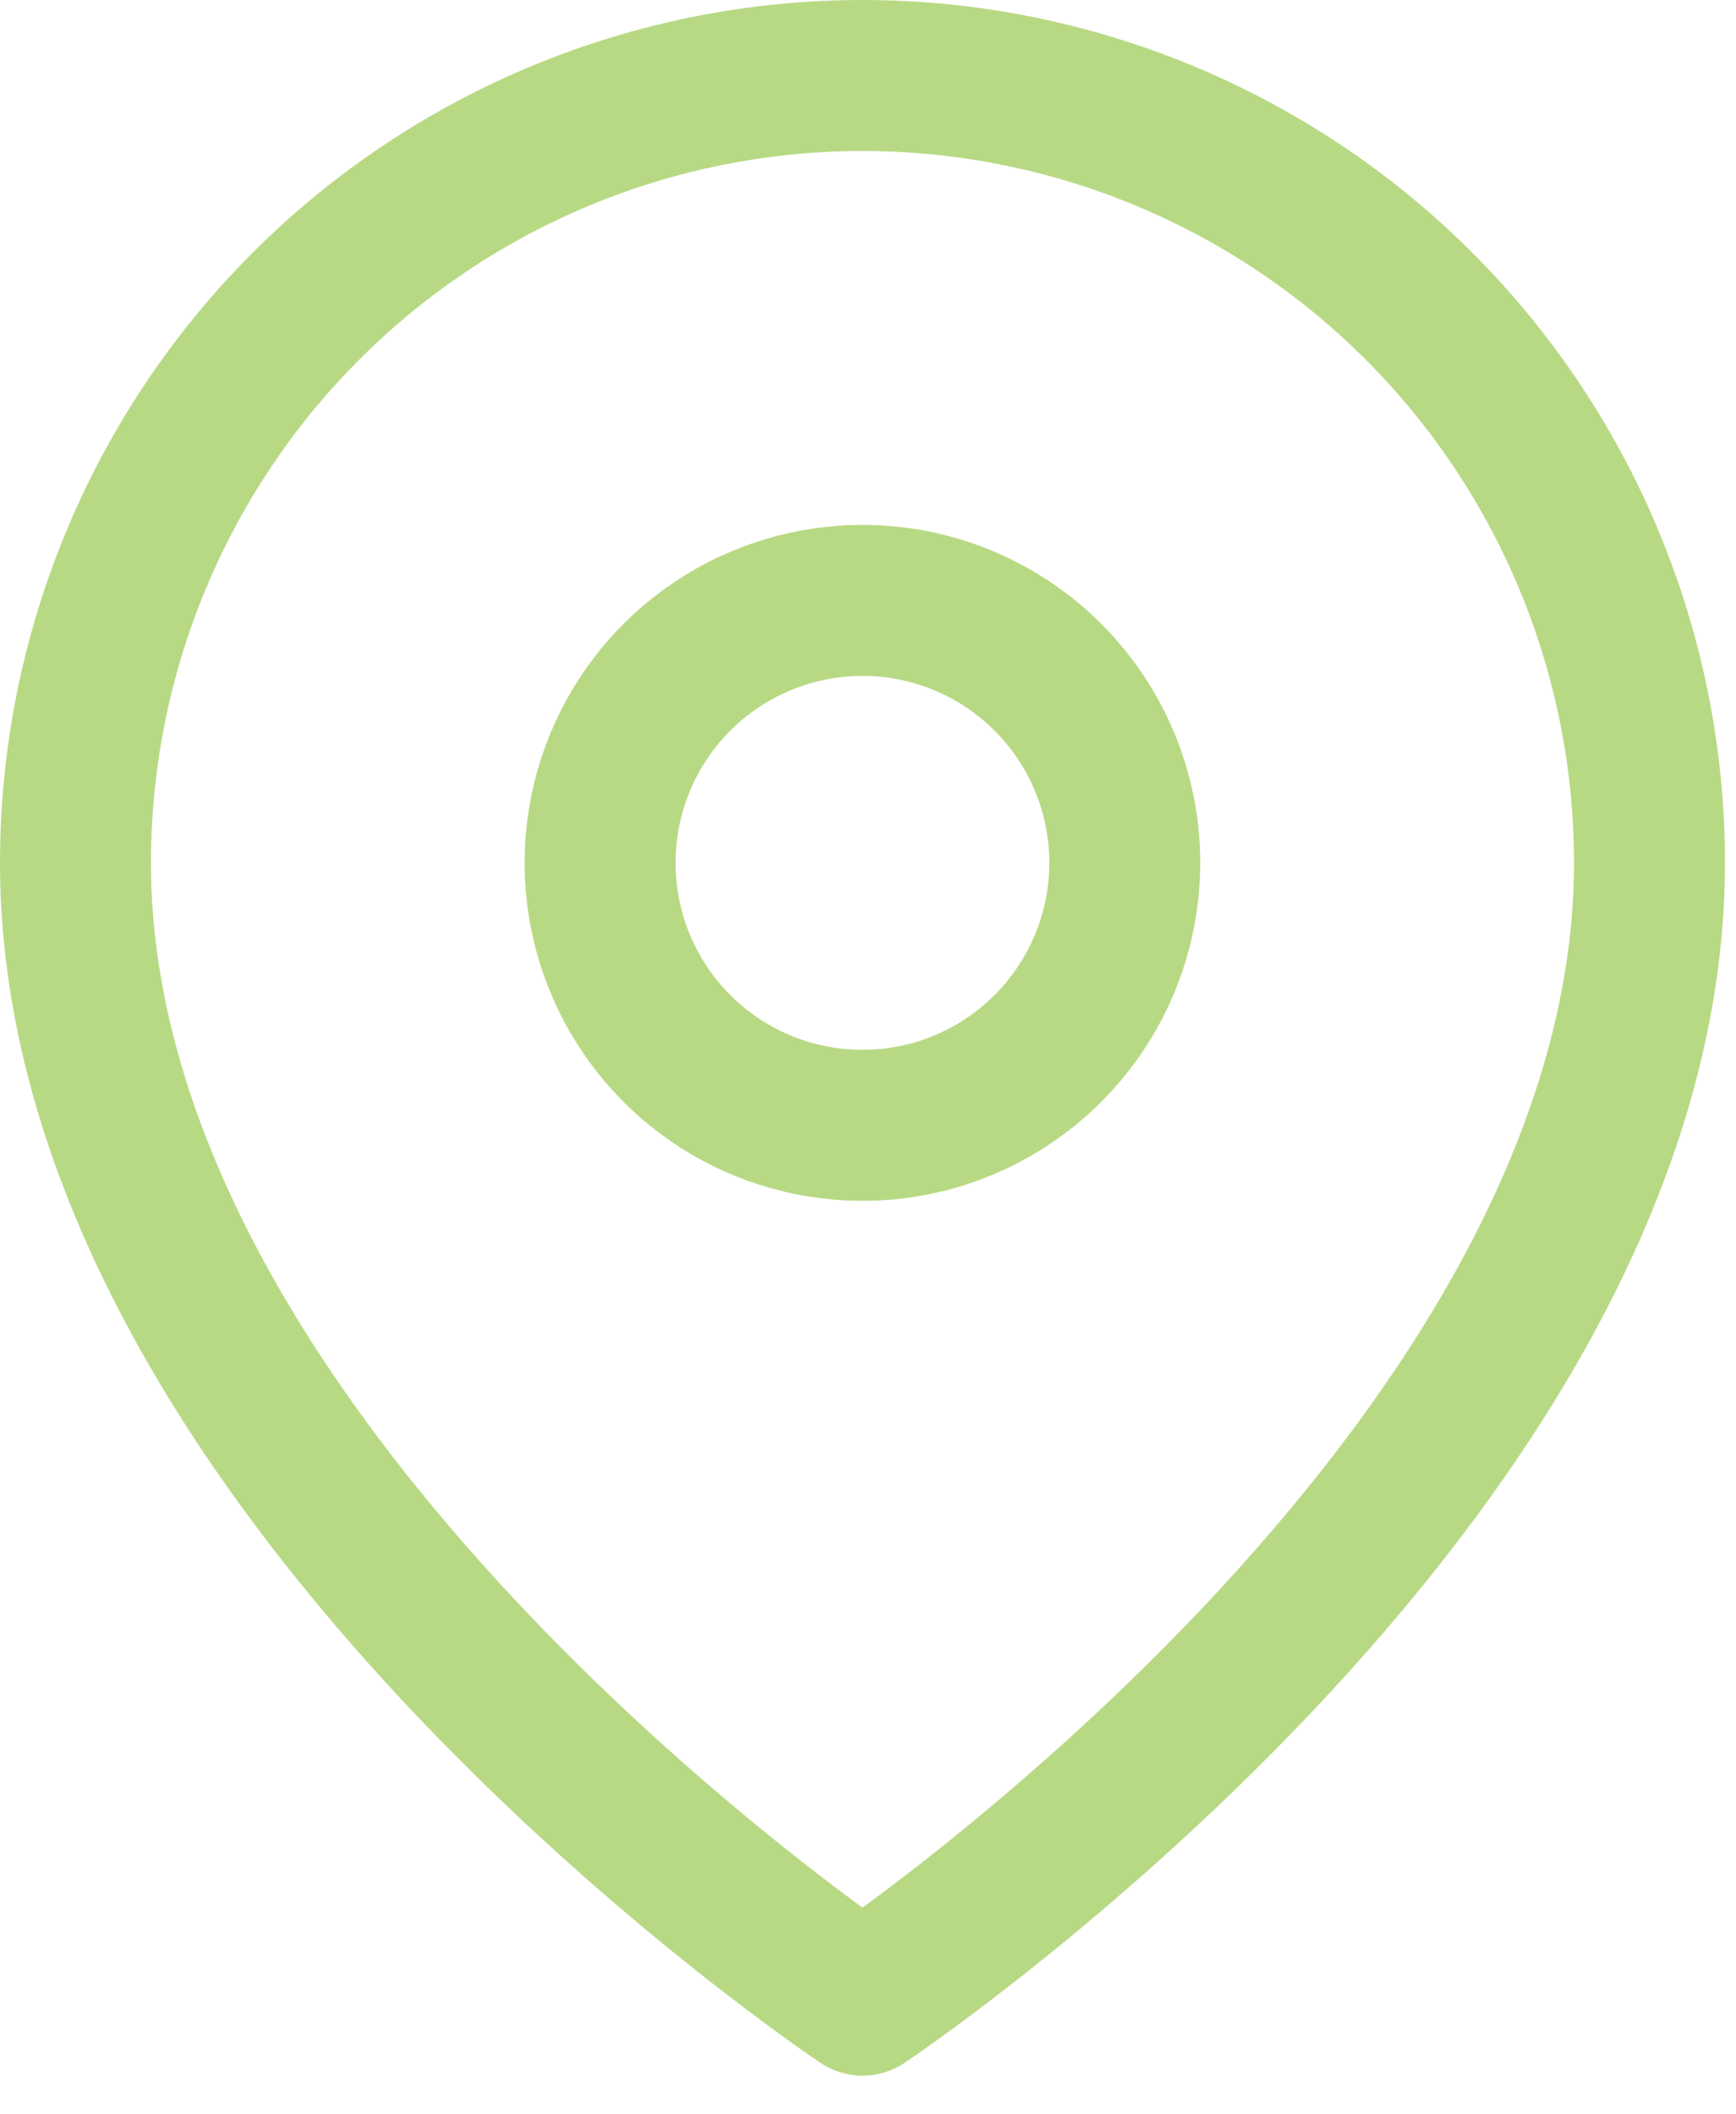
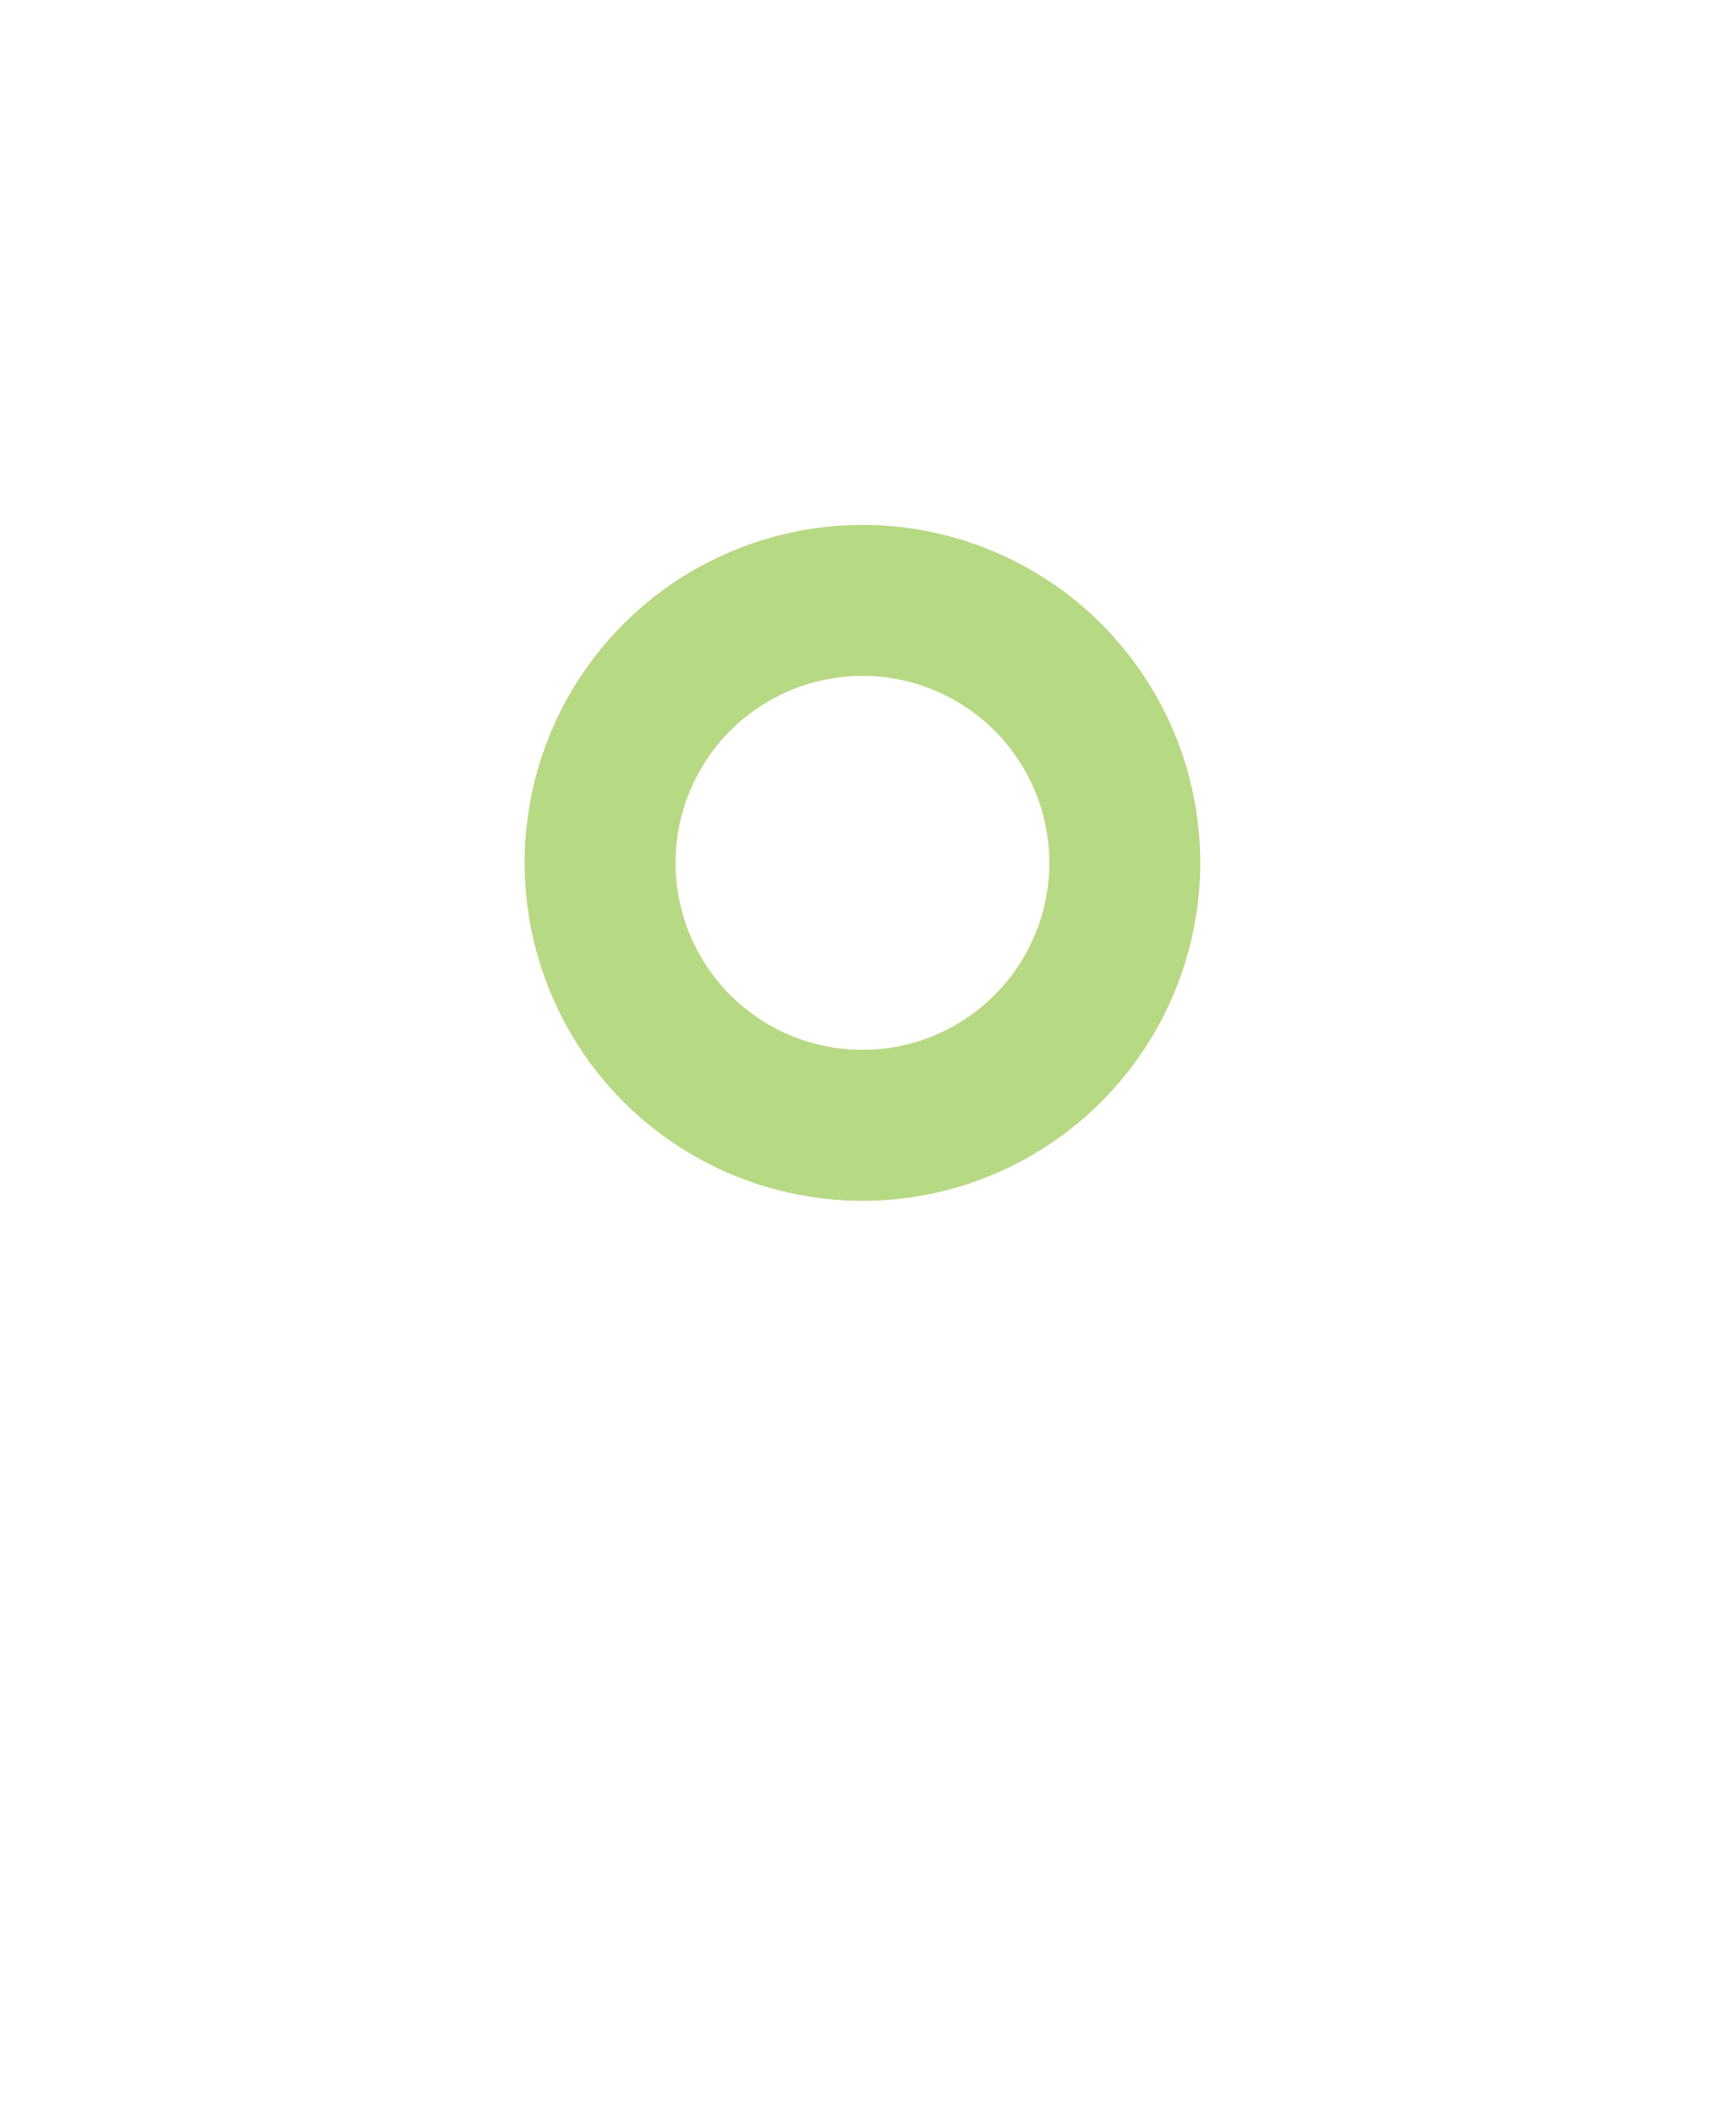
<svg xmlns="http://www.w3.org/2000/svg" width="23" height="28" viewBox="0 0 23 28" fill="none">
-   <path d="M21.854 11.427C21.854 19.537 11.427 26.488 11.427 26.488C11.427 26.488 1 19.537 1 11.427C1 8.662 2.099 6.009 4.054 4.054C6.009 2.099 8.662 1 11.427 1C14.192 1 16.845 2.099 18.8 4.054C20.755 6.009 21.854 8.662 21.854 11.427V11.427Z" stroke="#B8D984" stroke-width="2" stroke-linecap="round" stroke-linejoin="round" />
  <path d="M14.902 11.427C14.902 12.114 14.698 12.787 14.316 13.358C13.934 13.93 13.391 14.375 12.756 14.639C12.121 14.902 11.422 14.97 10.748 14.836C10.073 14.702 9.454 14.371 8.968 13.885C8.482 13.398 8.151 12.779 8.017 12.104C7.883 11.43 7.952 10.731 8.215 10.096C8.478 9.461 8.924 8.918 9.496 8.536C10.068 8.155 10.74 7.951 11.427 7.951C12.349 7.951 13.233 8.318 13.884 8.969C14.536 9.621 14.902 10.505 14.902 11.427V11.427Z" stroke="#B8D984" stroke-width="2" stroke-linecap="round" stroke-linejoin="round" />
</svg>